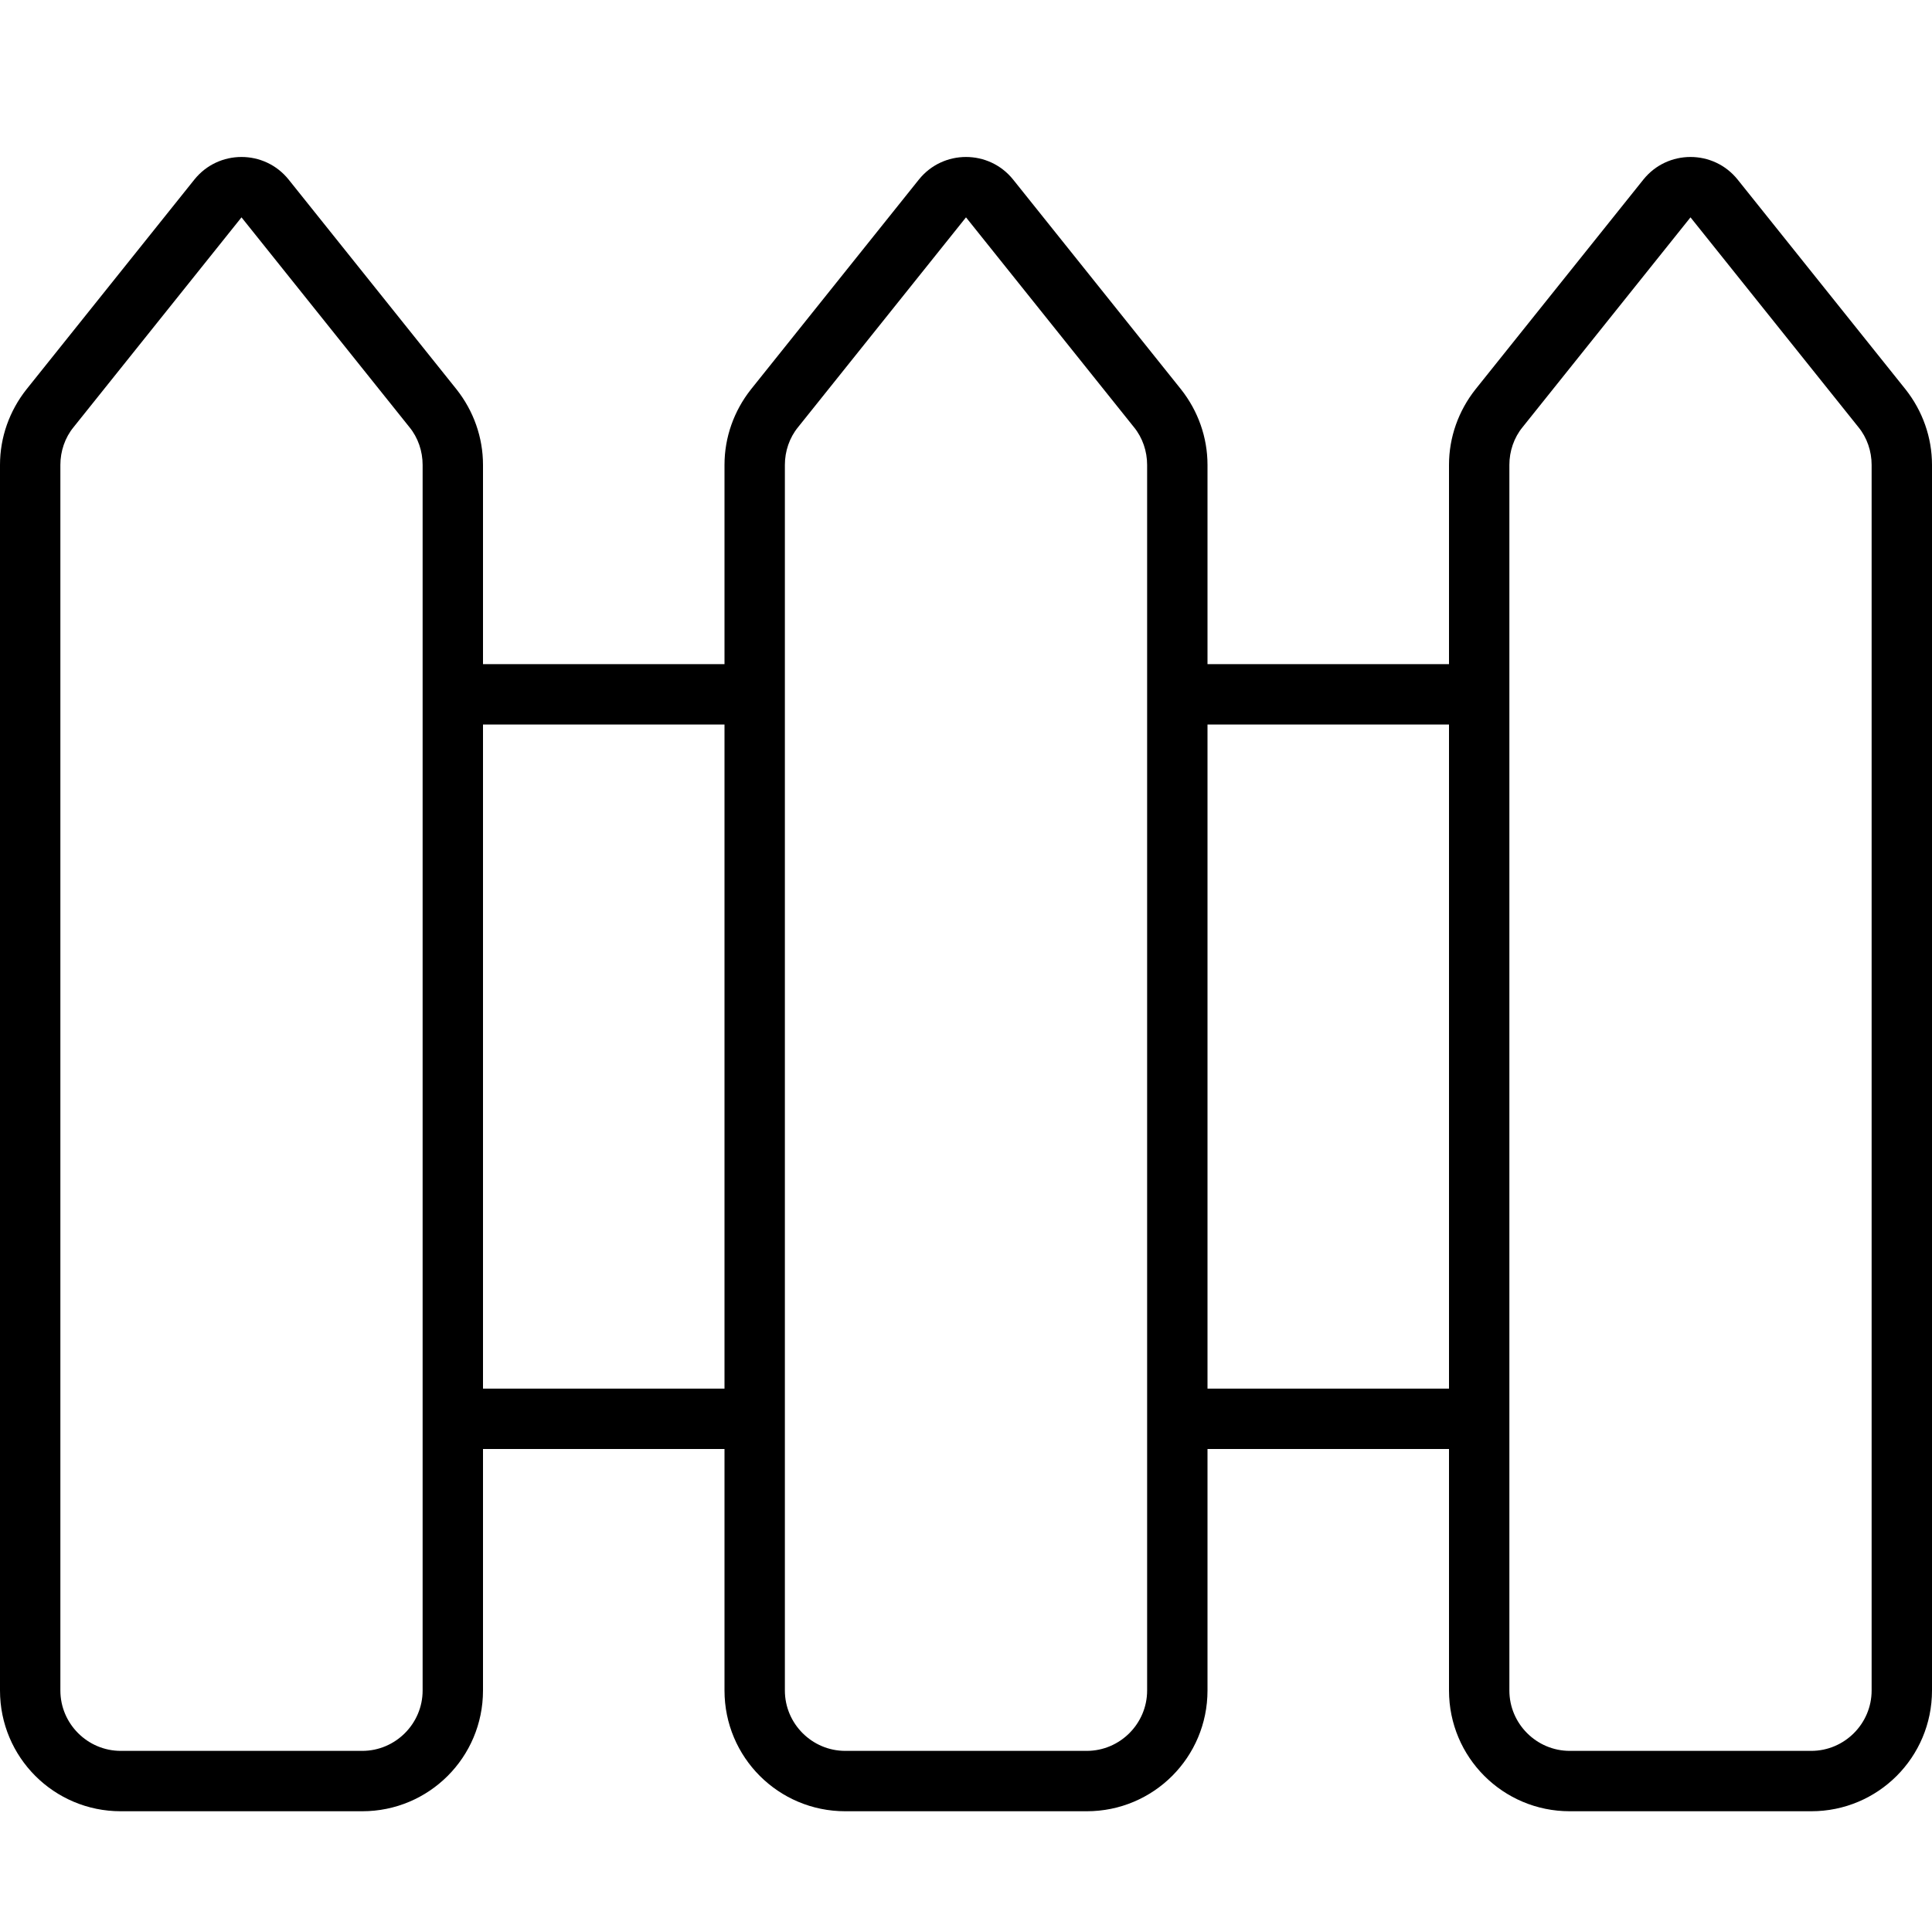
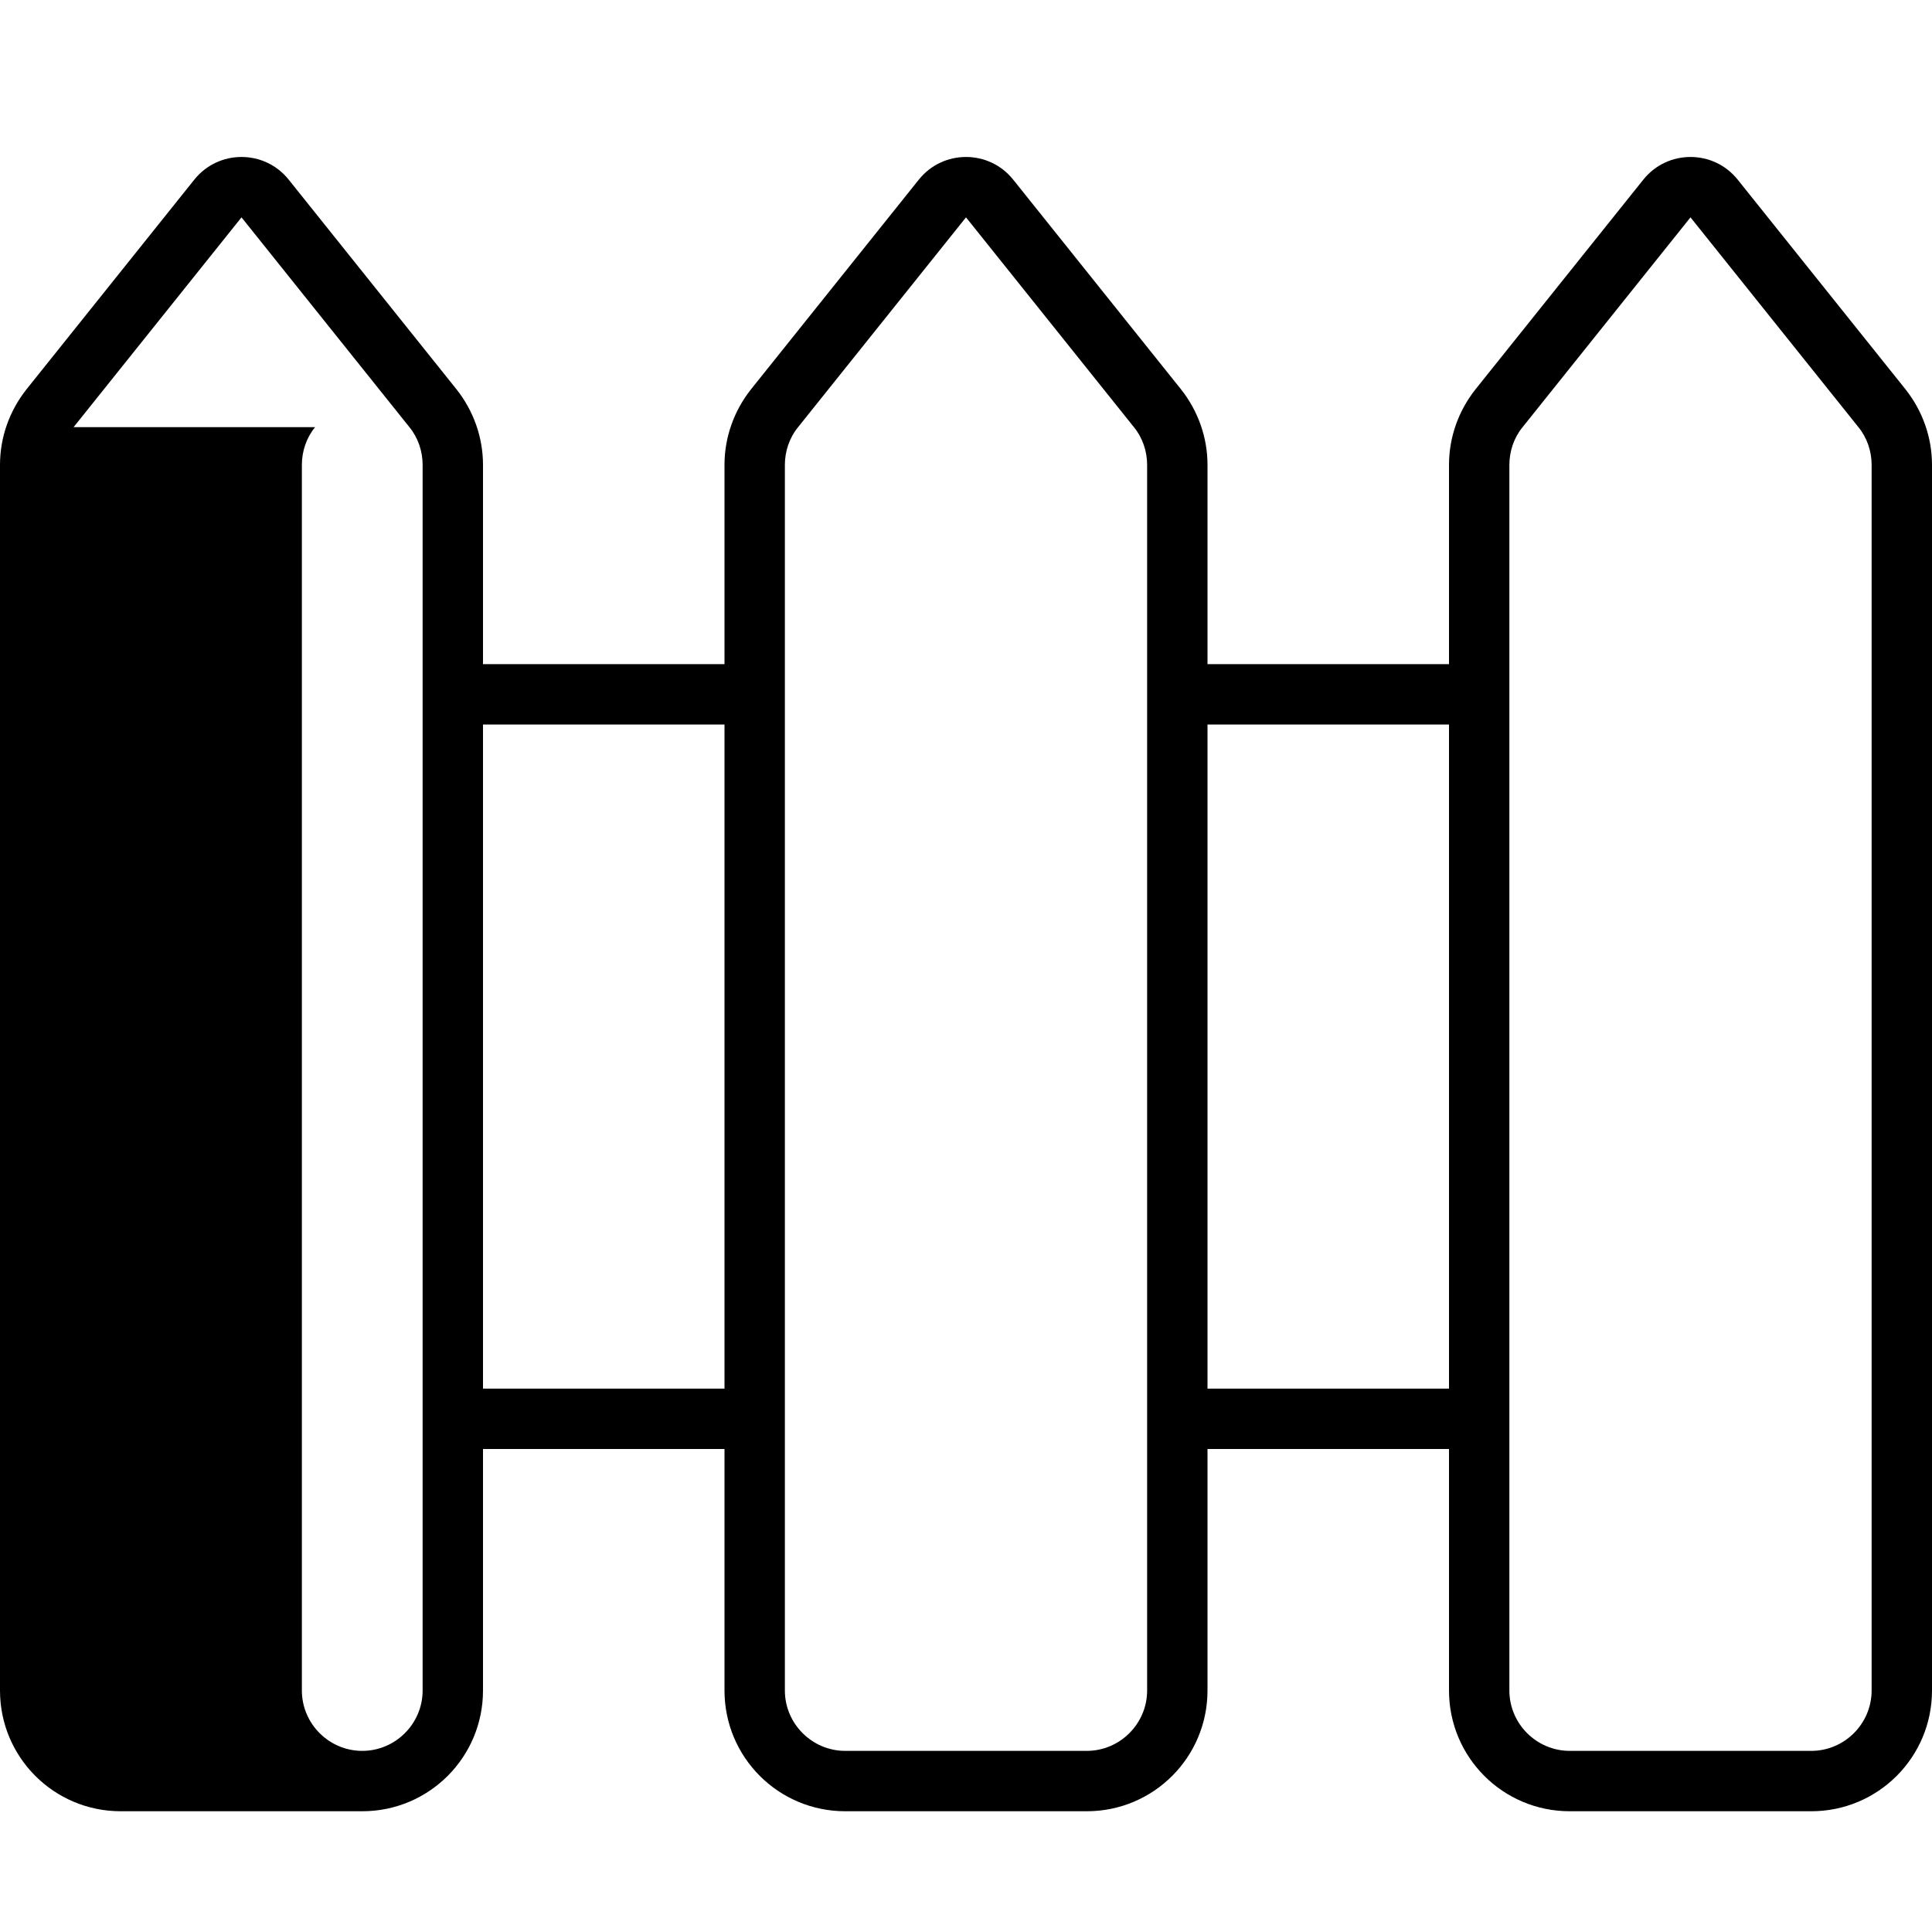
<svg xmlns="http://www.w3.org/2000/svg" viewBox="0 0 512 512">
-   <path fill="currentColor" d="M256 57.6l44.5 55.6c2.3 2.8 3.5 6.4 3.5 10L304 448c0 8.8-7.2 16-16 16l-64 0c-8.8 0-16-7.2-16-16l0-324.8c0-3.6 1.2-7.2 3.5-10L256 57.6zm-12.5-10L199 103.2c-4.5 5.7-7 12.7-7 20l0 52.8-64 0 0-52.8c0-7.3-2.5-14.3-7-20L76.5 47.6c-6.4-8-18.6-8-25 0L7 103.2c-4.5 5.7-7 12.7-7 20L0 448c0 17.7 14.3 32 32 32l64 0c17.7 0 32-14.3 32-32l0-64 64 0 0 64c0 17.7 14.3 32 32 32l64 0c17.7 0 32-14.3 32-32l0-64 64 0 0 64c0 17.7 14.3 32 32 32l64 0c17.7 0 32-14.3 32-32l0-324.8c0-7.3-2.5-14.3-7-20L460.5 47.6c-6.4-8-18.6-8-25 0L391 103.2c-4.5 5.7-7 12.7-7 20l0 52.8-64 0 0-52.8c0-7.3-2.5-14.3-7-20L268.5 47.6c-6.4-8-18.6-8-25 0zM384 192l0 176-64 0 0-176 64 0zm-256 0l64 0 0 176-64 0 0-176zM19.5 113.2L64 57.6 108.5 113.2c2.3 2.8 3.5 6.4 3.5 10L112 448c0 8.8-7.2 16-16 16l-64 0c-8.8 0-16-7.2-16-16l0-324.8c0-3.6 1.2-7.2 3.5-10zm384 0l44.5-55.6 44.5 55.6c2.3 2.8 3.5 6.4 3.5 10L496 448c0 8.8-7.2 16-16 16l-64 0c-8.8 0-16-7.2-16-16l0-324.8c0-3.6 1.2-7.2 3.5-10z" />
+   <path fill="currentColor" d="M256 57.6l44.5 55.6c2.3 2.8 3.5 6.4 3.5 10L304 448c0 8.8-7.2 16-16 16l-64 0c-8.8 0-16-7.2-16-16l0-324.8c0-3.6 1.2-7.2 3.5-10L256 57.6zm-12.5-10L199 103.2c-4.5 5.7-7 12.7-7 20l0 52.8-64 0 0-52.8c0-7.3-2.5-14.3-7-20L76.5 47.6c-6.4-8-18.6-8-25 0L7 103.2c-4.5 5.7-7 12.7-7 20L0 448c0 17.7 14.3 32 32 32l64 0c17.7 0 32-14.3 32-32l0-64 64 0 0 64c0 17.7 14.3 32 32 32l64 0c17.7 0 32-14.3 32-32l0-64 64 0 0 64c0 17.7 14.3 32 32 32l64 0c17.7 0 32-14.3 32-32l0-324.8c0-7.3-2.5-14.3-7-20L460.5 47.6c-6.4-8-18.6-8-25 0L391 103.2c-4.5 5.7-7 12.7-7 20l0 52.8-64 0 0-52.8c0-7.3-2.5-14.3-7-20L268.5 47.6c-6.4-8-18.6-8-25 0zM384 192l0 176-64 0 0-176 64 0zm-256 0l64 0 0 176-64 0 0-176zM19.5 113.2L64 57.6 108.5 113.2c2.3 2.8 3.5 6.4 3.5 10L112 448c0 8.8-7.2 16-16 16c-8.8 0-16-7.2-16-16l0-324.8c0-3.6 1.2-7.2 3.5-10zm384 0l44.5-55.6 44.5 55.6c2.3 2.8 3.5 6.4 3.5 10L496 448c0 8.8-7.2 16-16 16l-64 0c-8.8 0-16-7.2-16-16l0-324.8c0-3.6 1.2-7.2 3.5-10z" />
</svg>